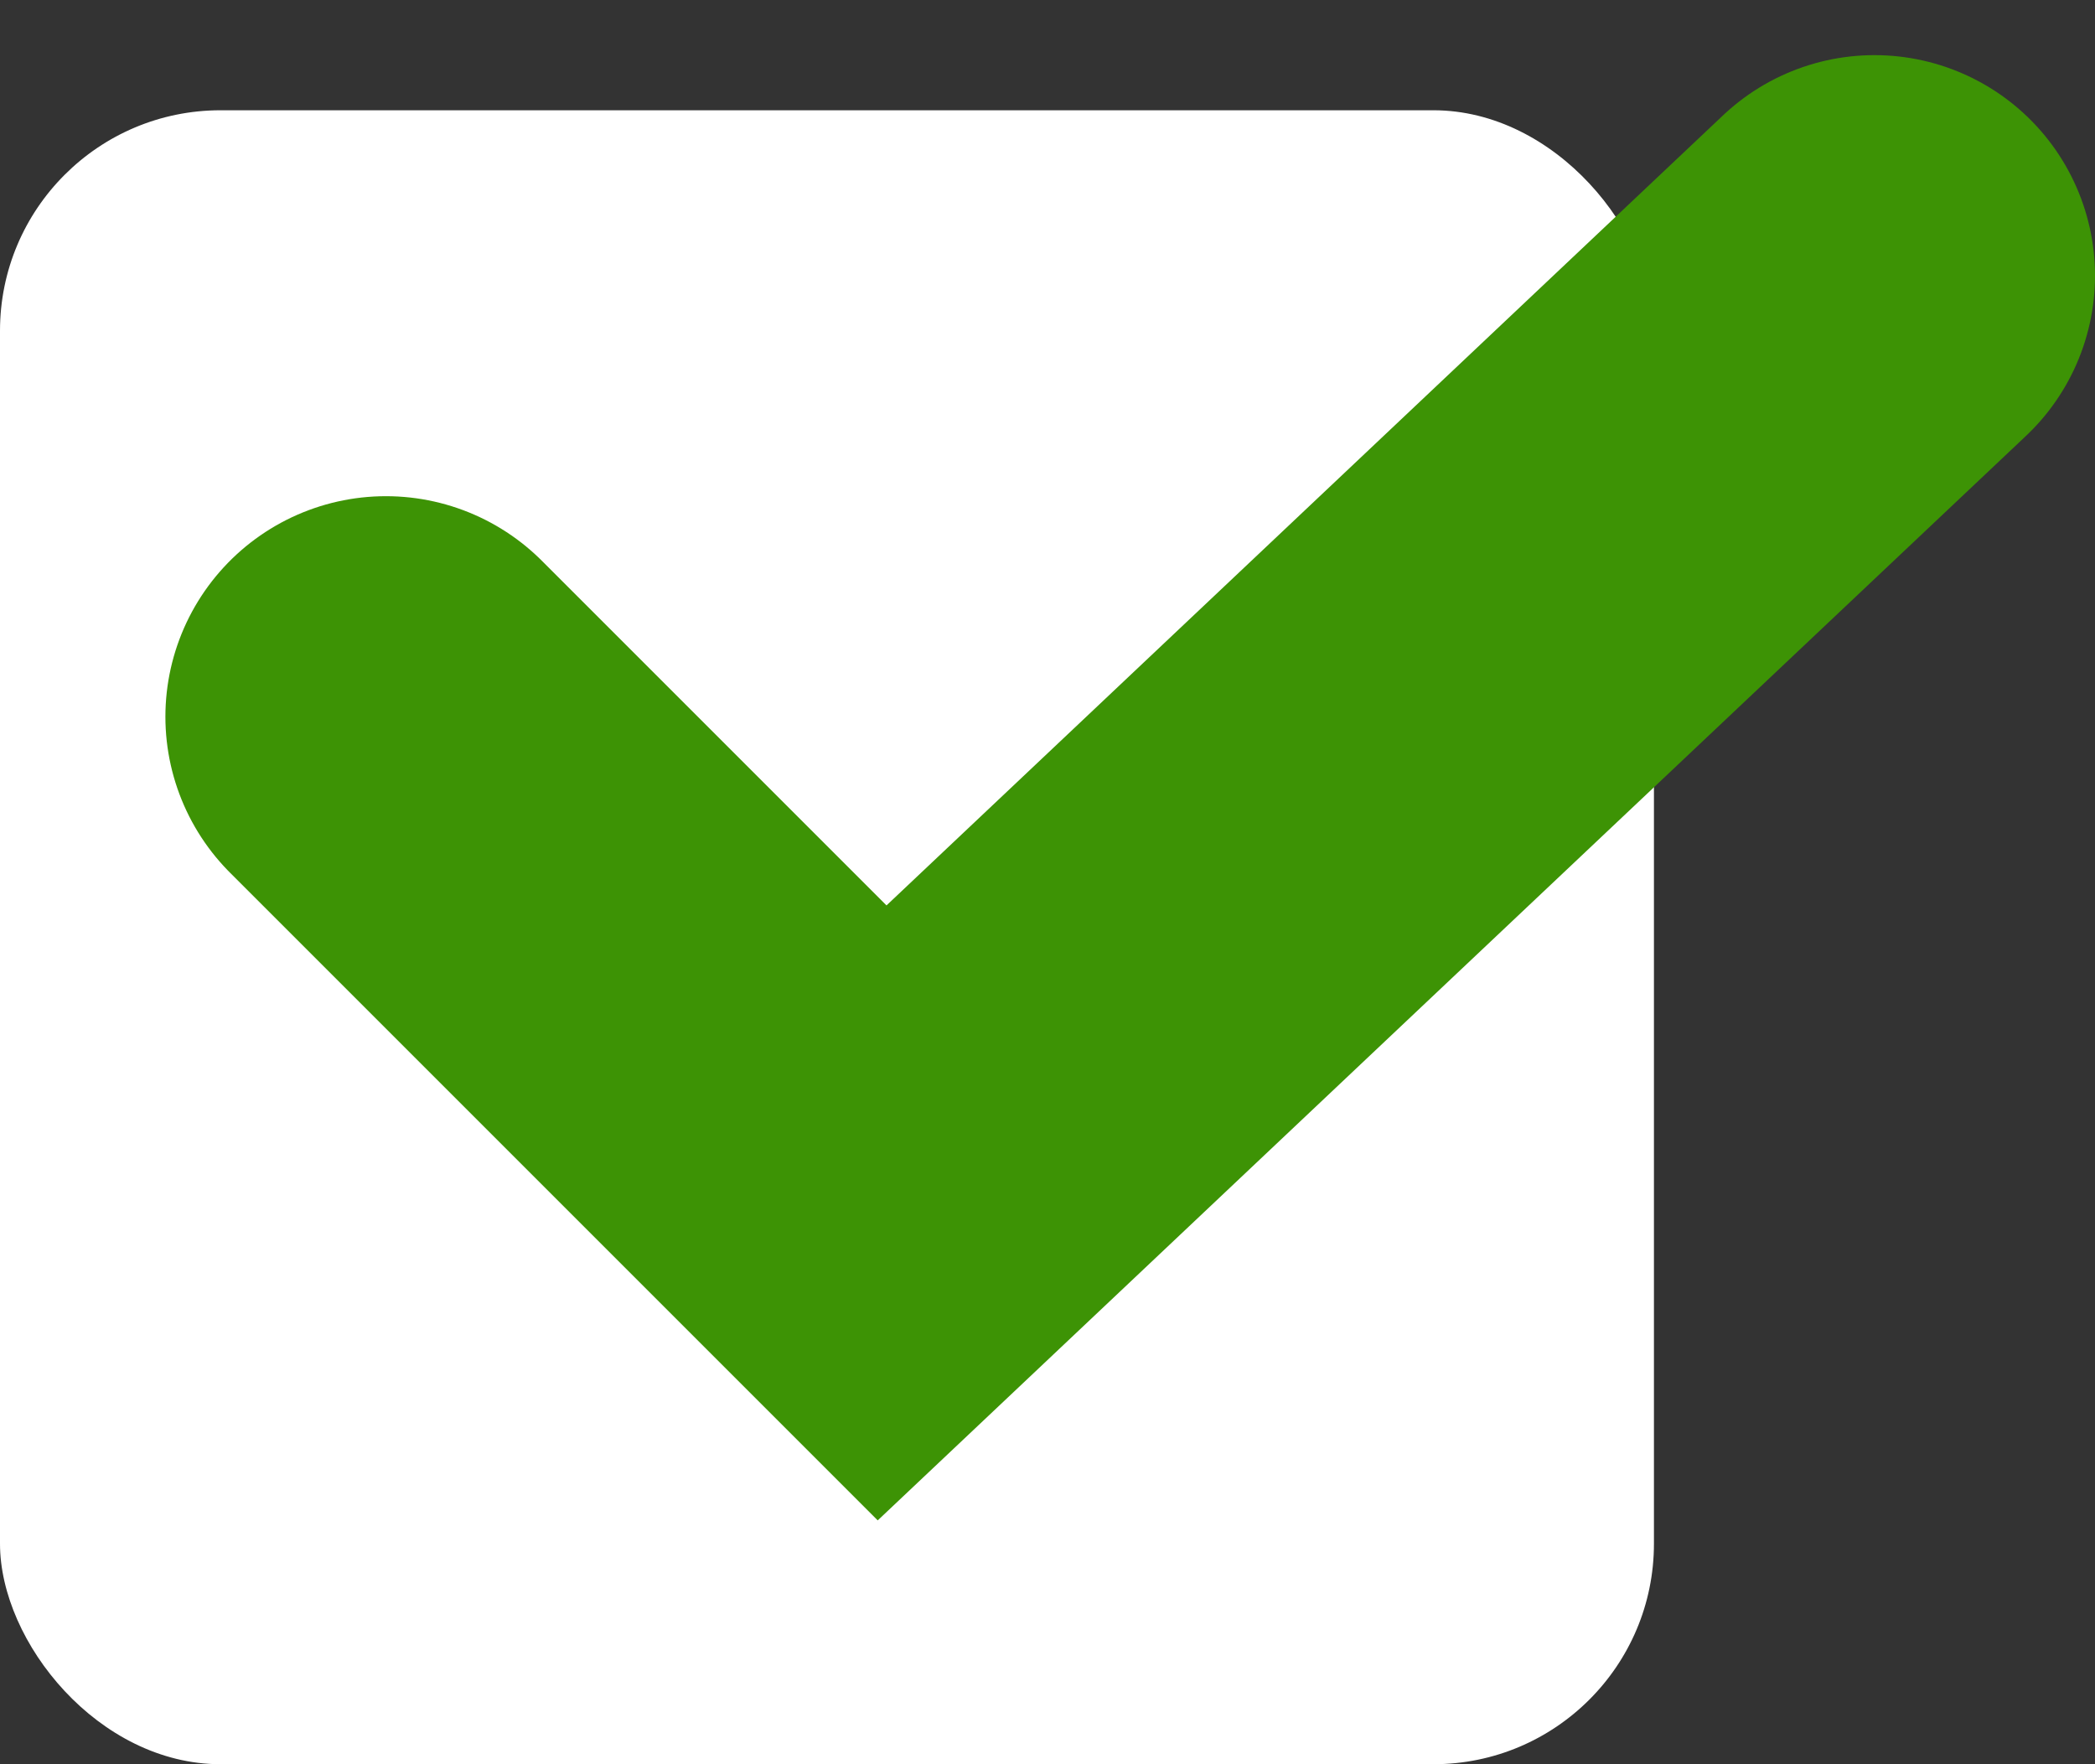
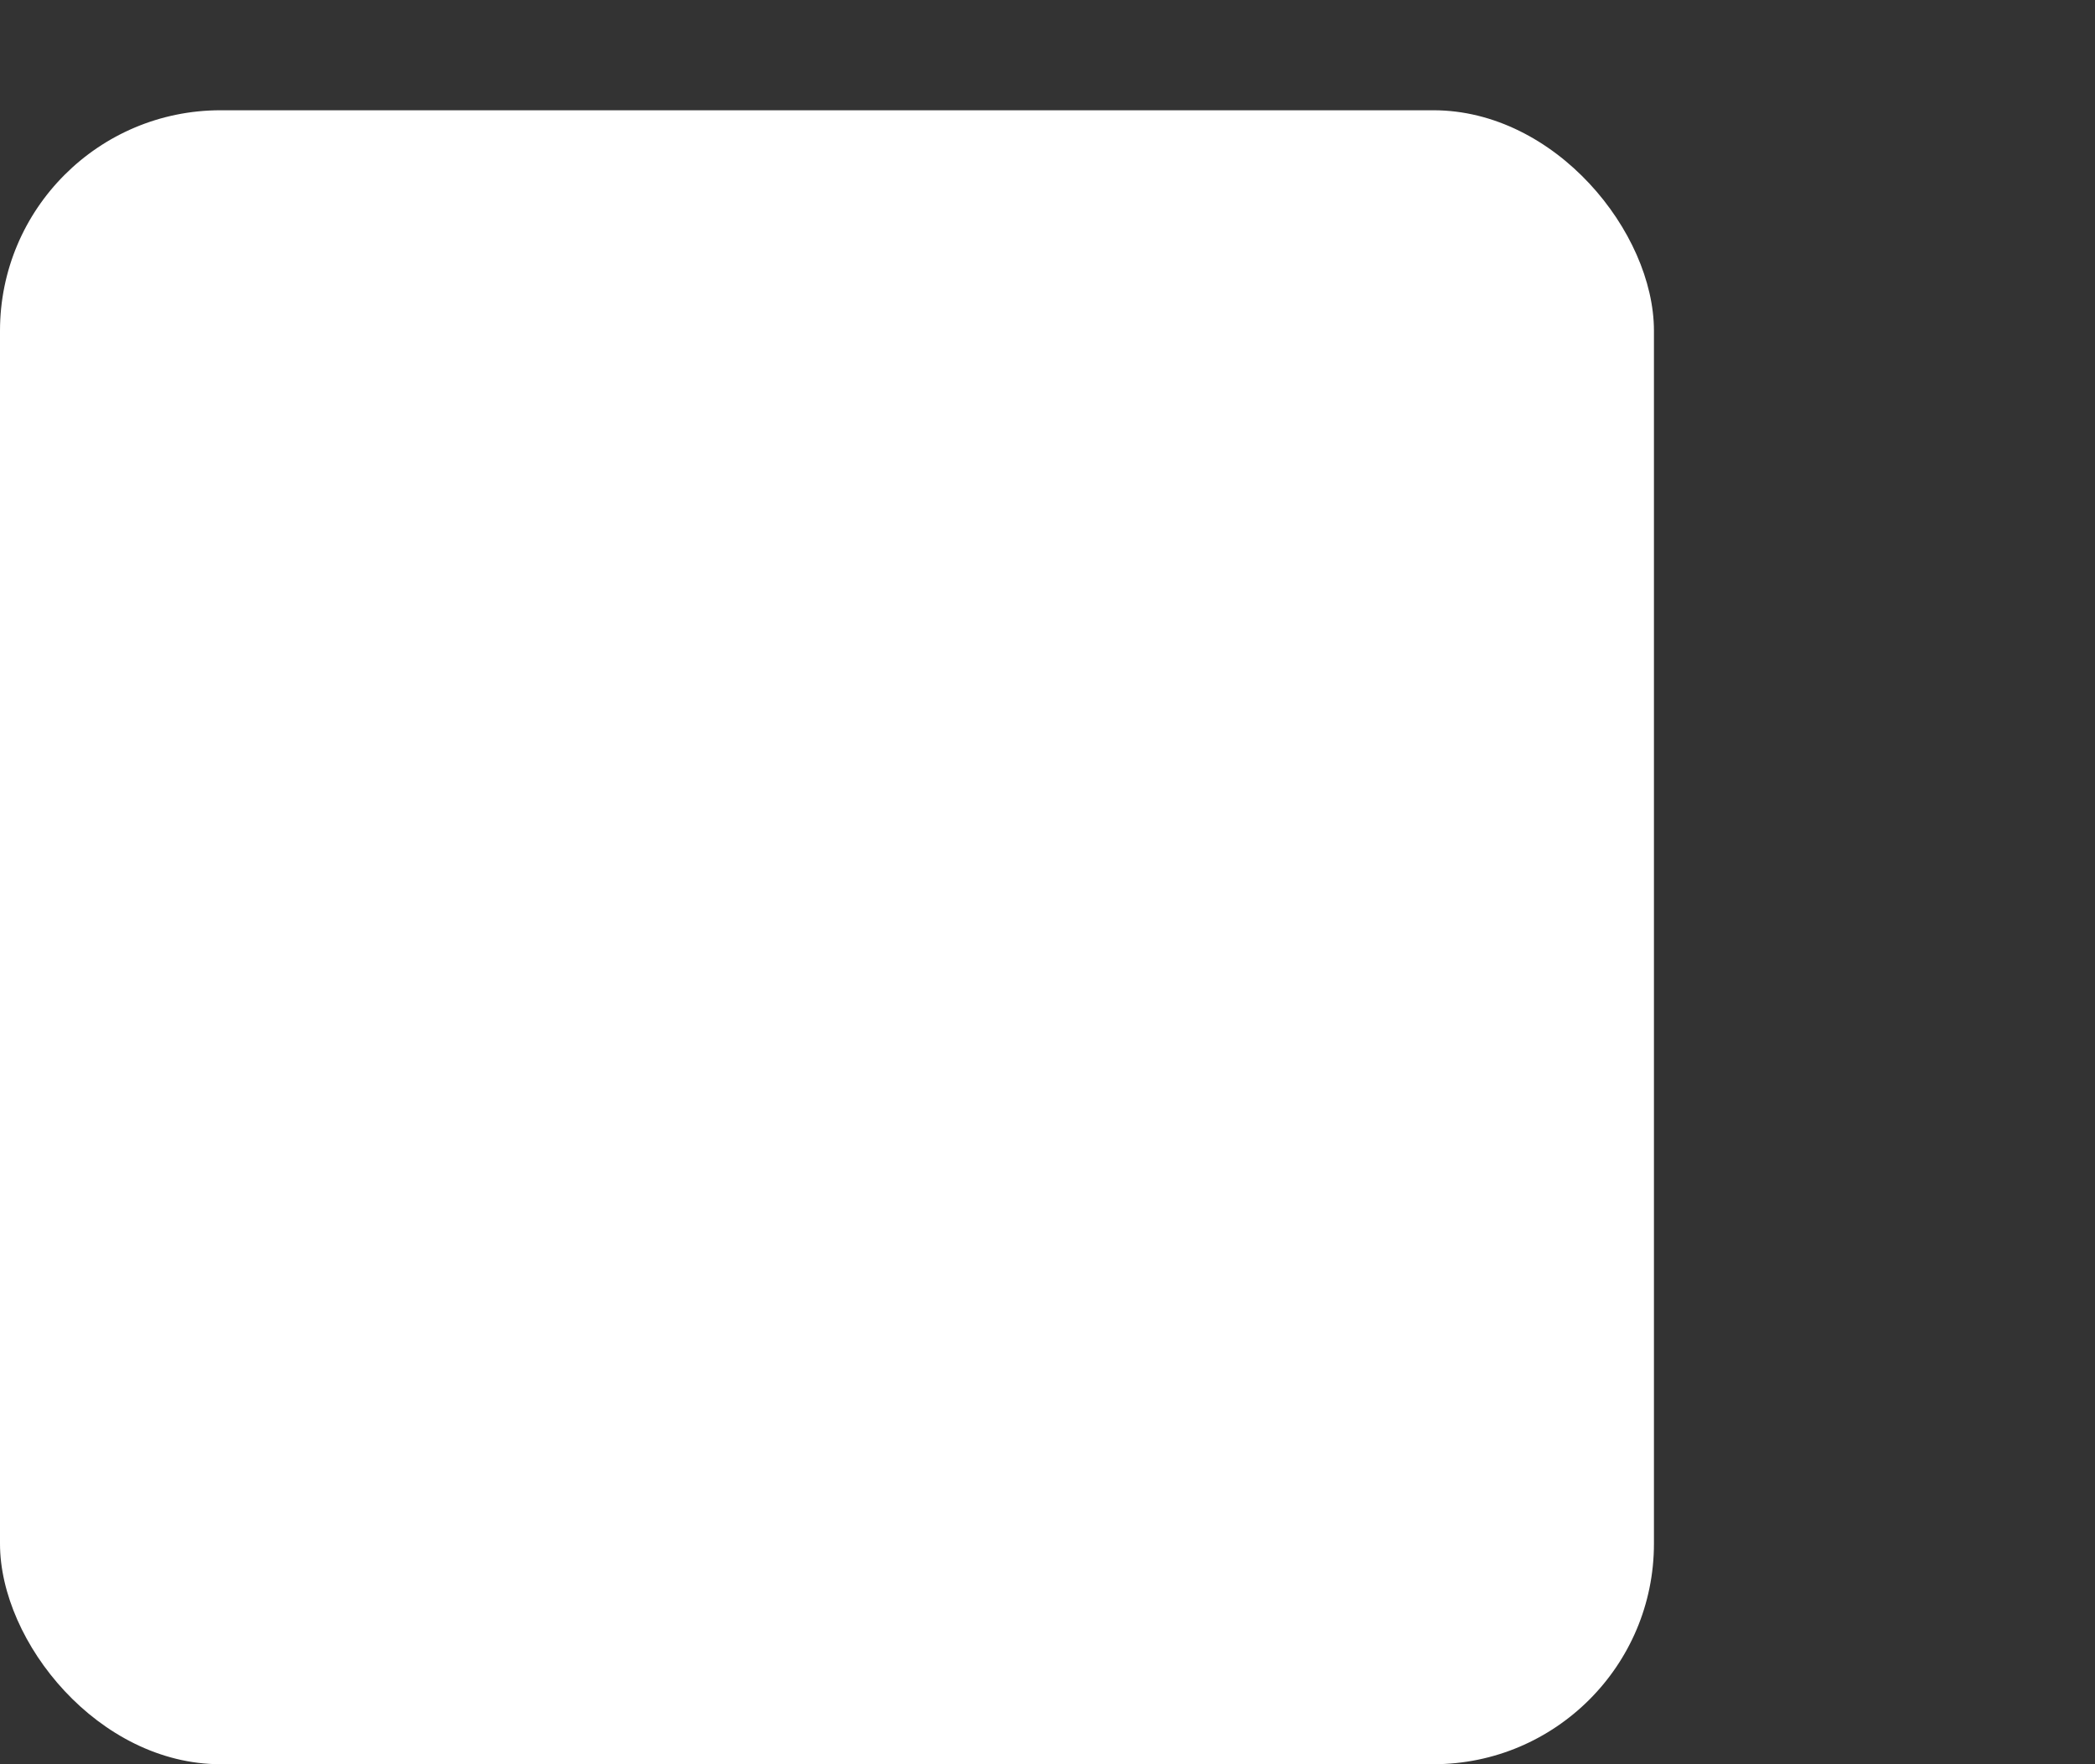
<svg xmlns="http://www.w3.org/2000/svg" width="19" height="16" viewBox="0 0 19 16" fill="none">
  <rect x="0" y="0" width="19" height="16" fill="#333333" stroke="none" />
  <rect y="1" width="15" height="15" rx="2" fill="white" />
-   <path d="M3.5 6.5L8 11L17 2.5" stroke="#3D9305" stroke-width="4" stroke-linecap="round" />
</svg>